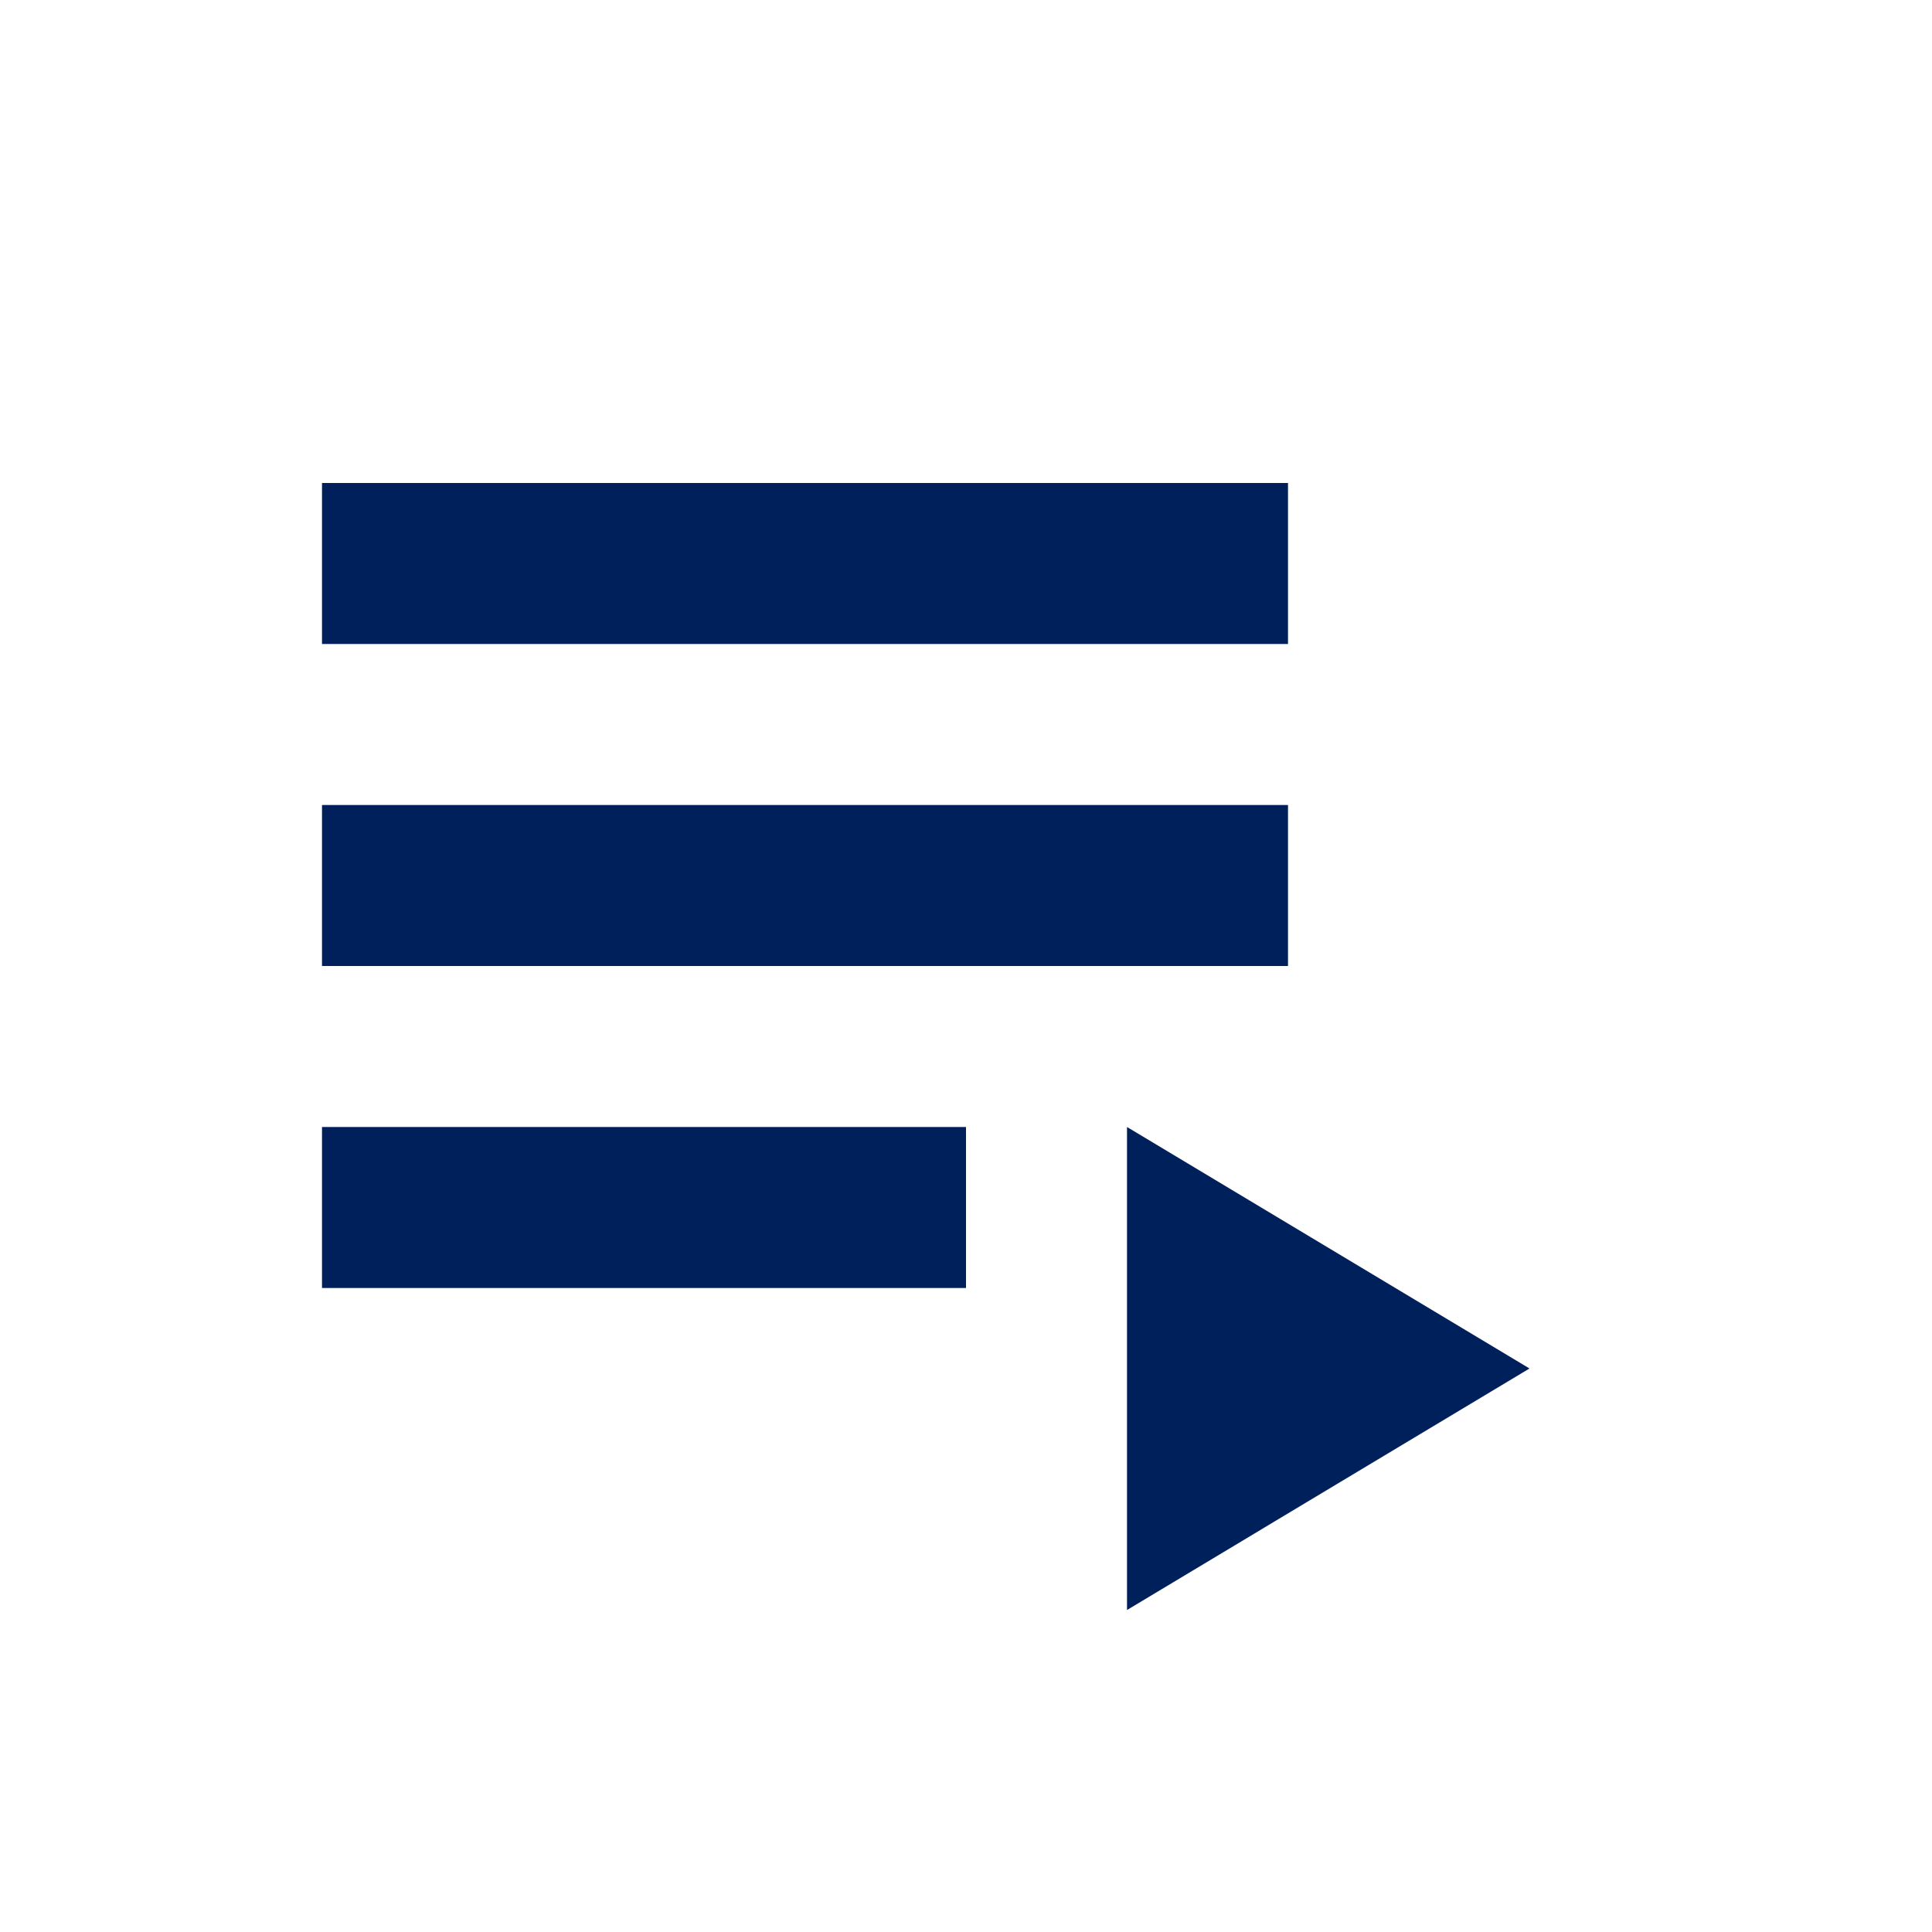
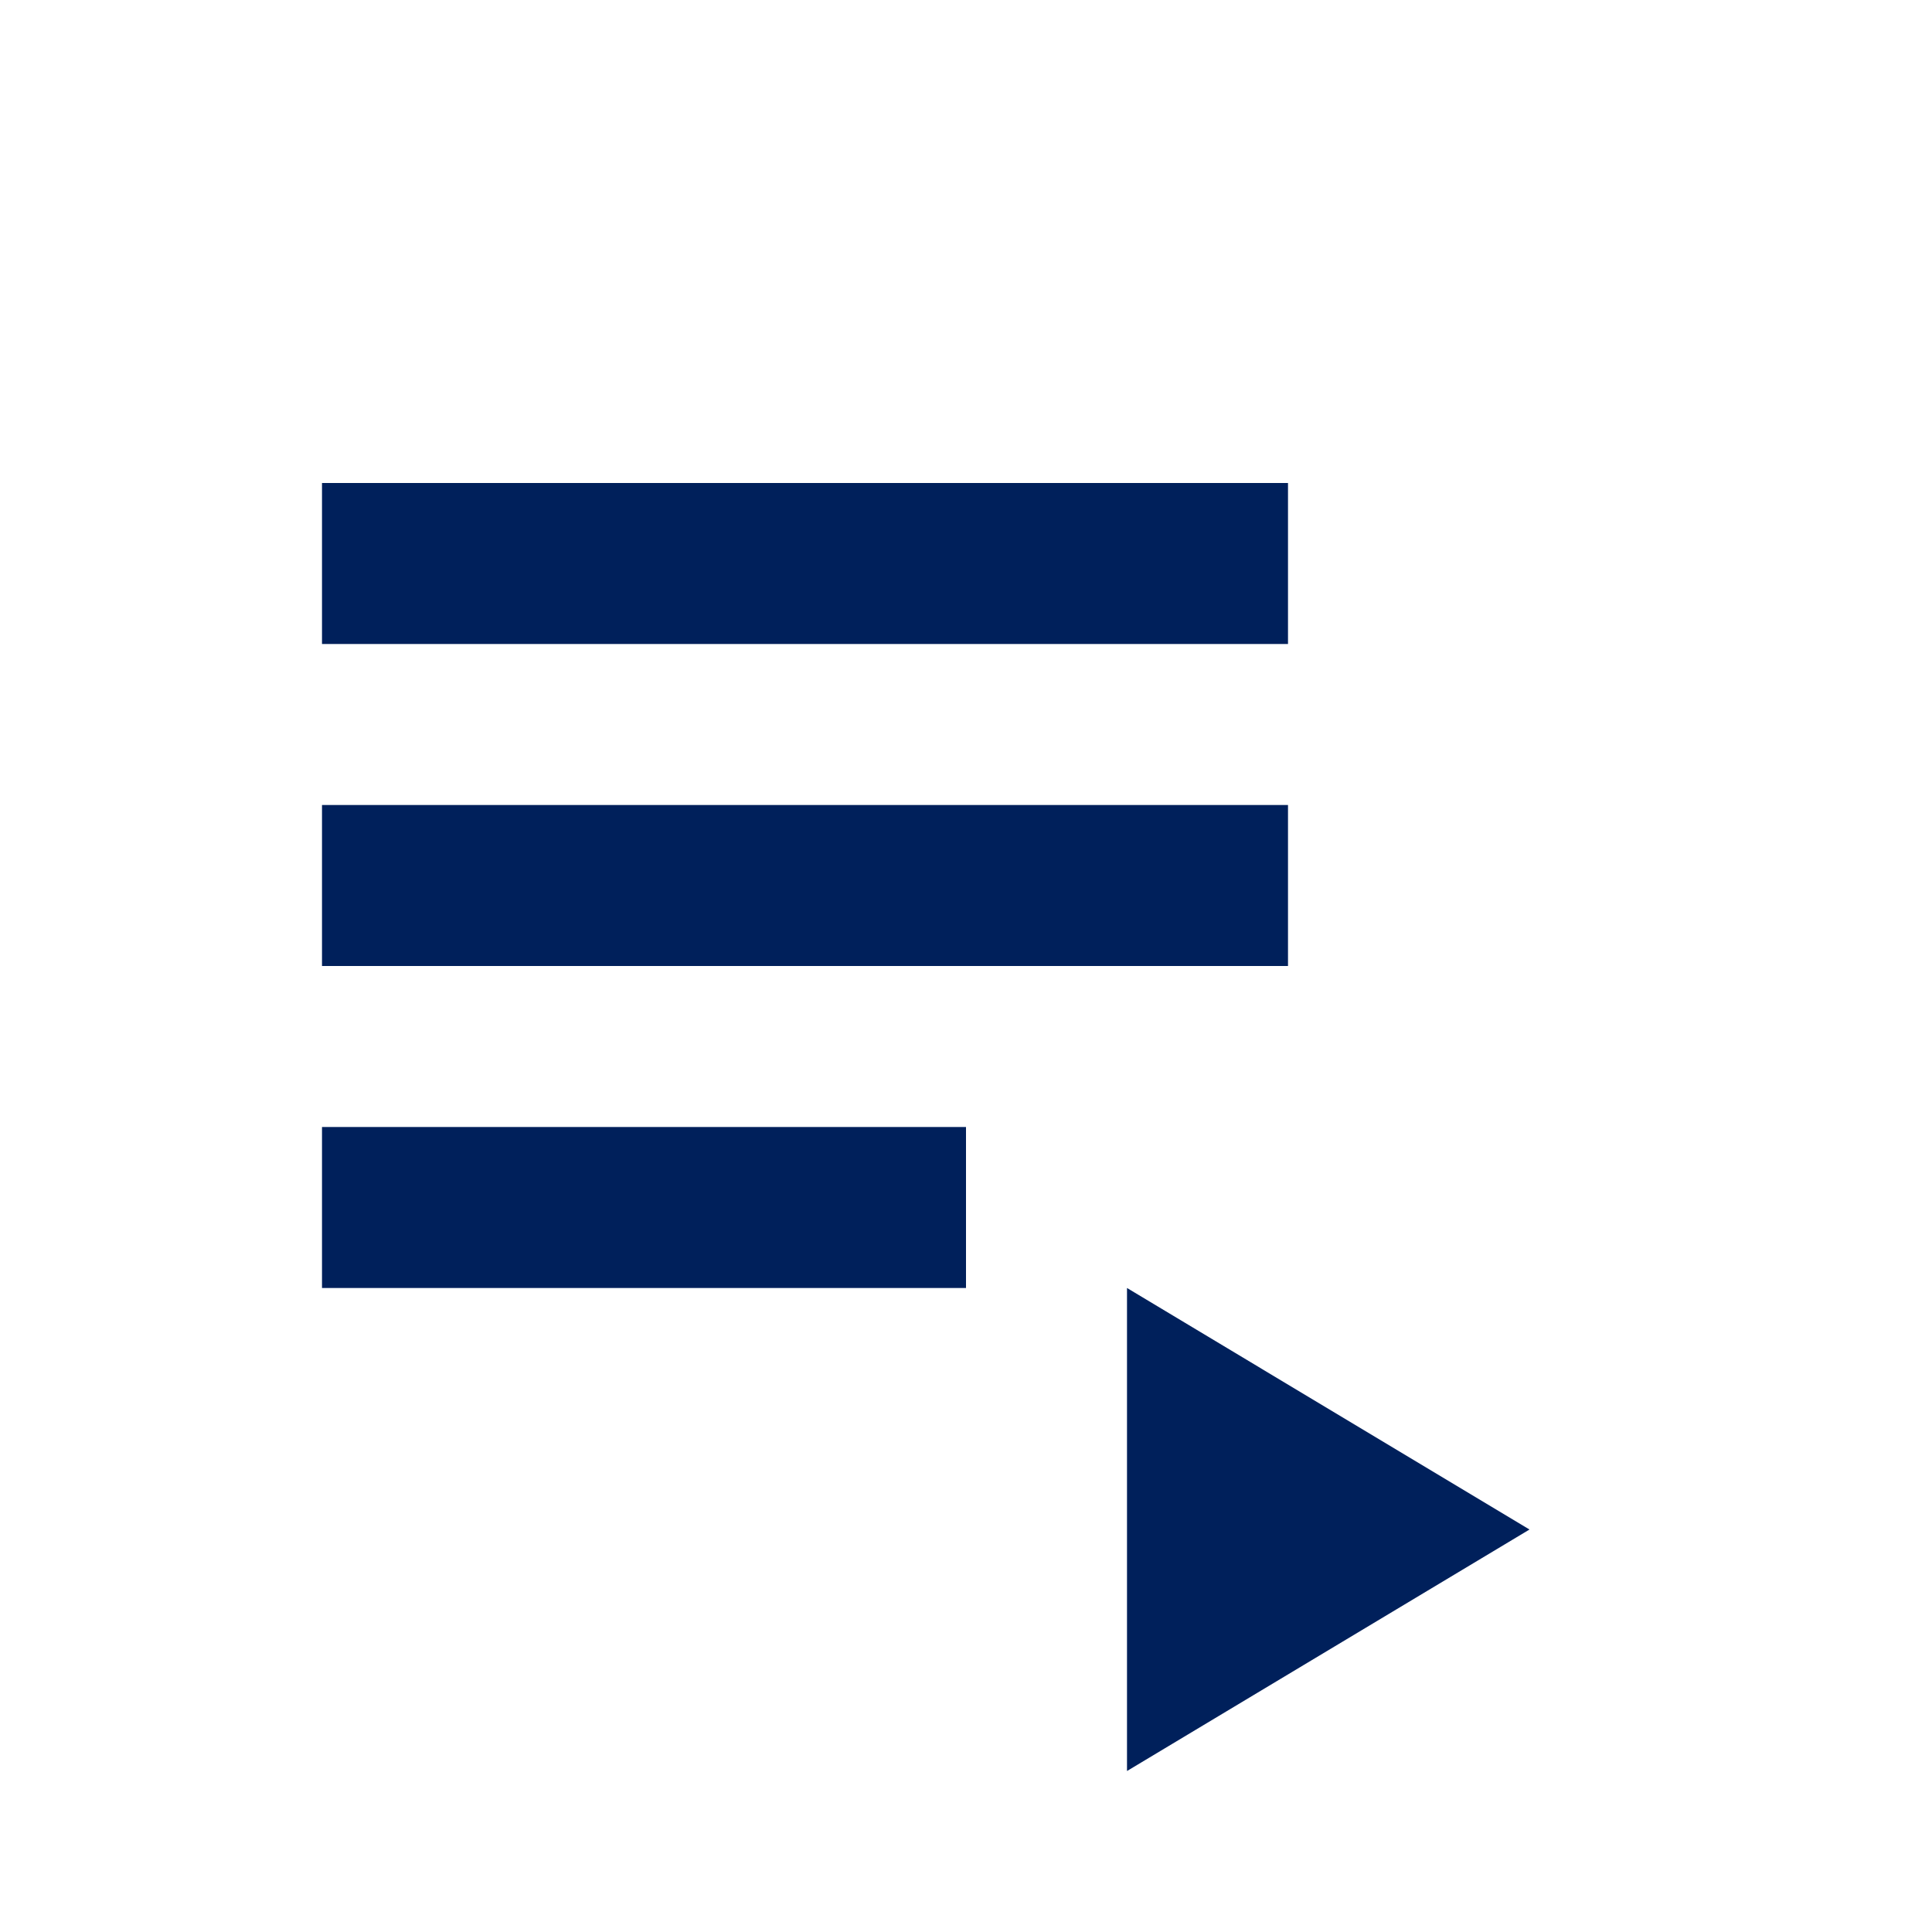
<svg xmlns="http://www.w3.org/2000/svg" width="24" height="24" viewBox="0 0 24 24">
  <defs>
    <style>.a{fill:none;}.b{fill:#00205b;}</style>
  </defs>
-   <path class="a" d="M0,0H24V24H0Z" />
-   <path class="b" d="M4,10H16v2H4ZM4,6H16V8H4Zm0,8h8v2H4Zm10,0v6l5-3Z" />
+   <path class="b" d="M4,10H16v2H4ZM4,6H16V8H4Zm0,8h8v2H4m10,0v6l5-3Z" />
</svg>